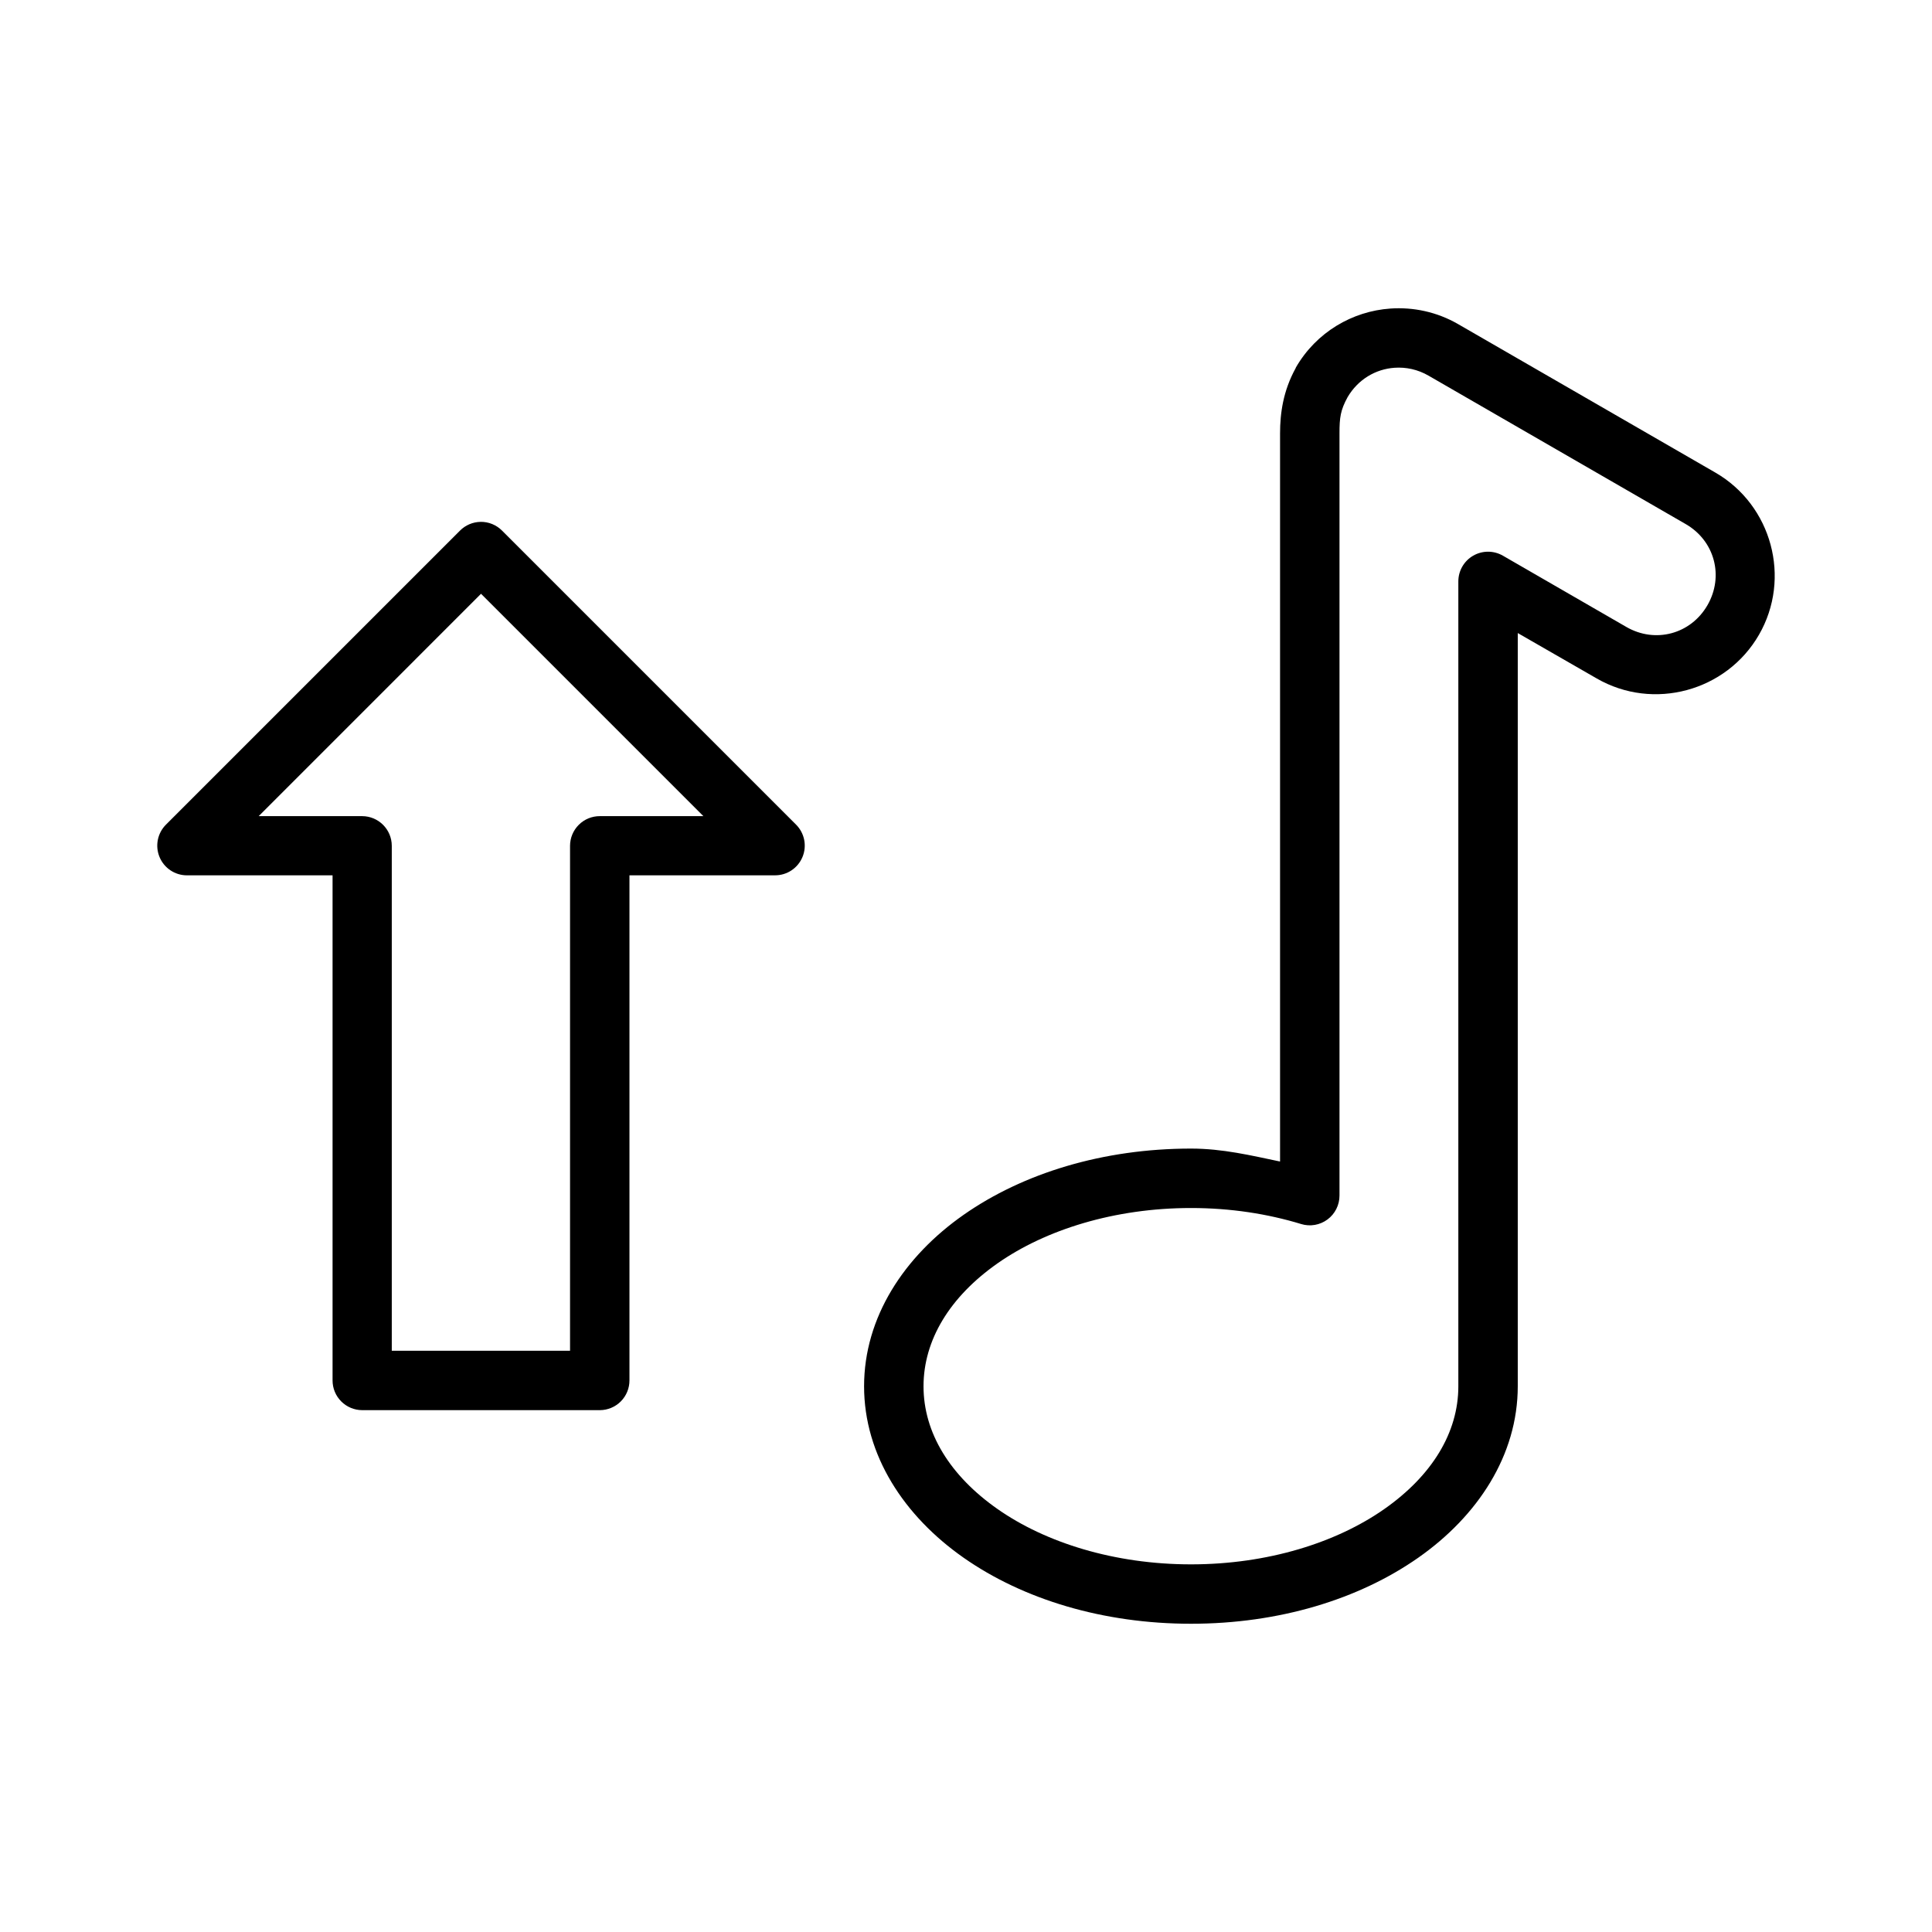
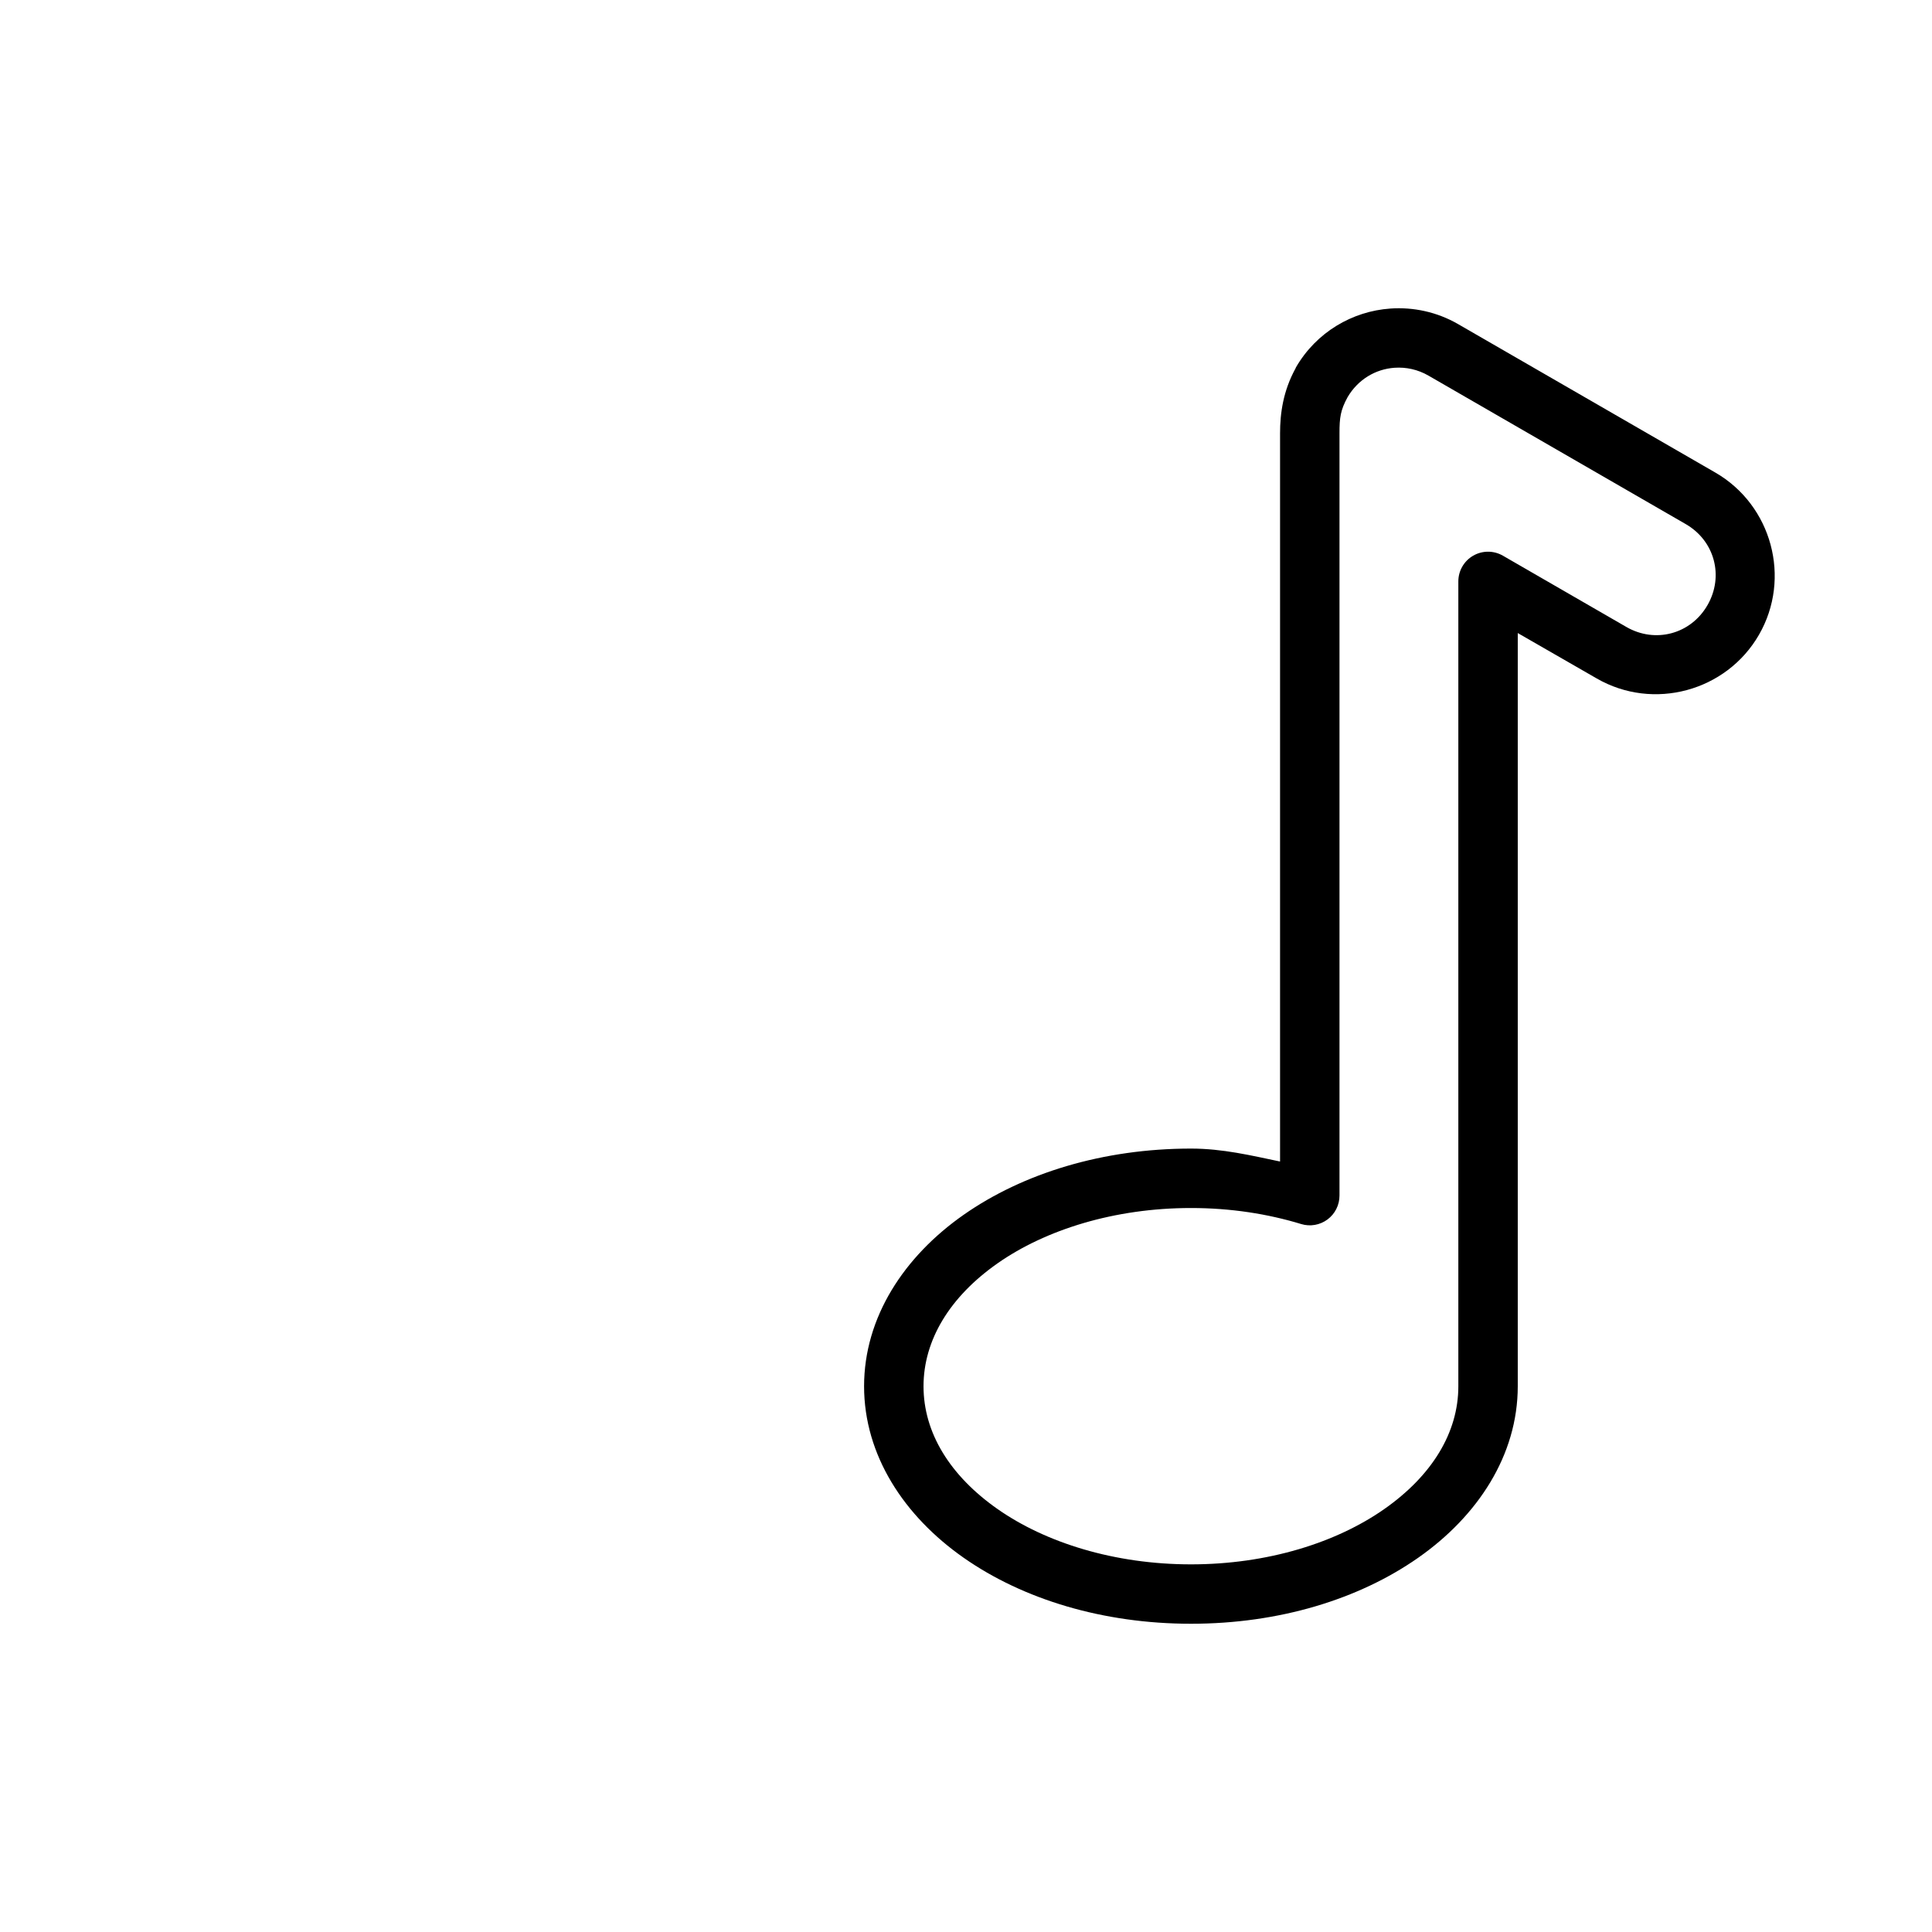
<svg xmlns="http://www.w3.org/2000/svg" fill="#000000" width="800px" height="800px" version="1.1" viewBox="144 144 512 512">
  <g>
-     <path d="m271.36 282.3c-2.055 0.031-4.016 0.867-5.465 2.324l-77.926 77.926c-2.242 2.254-2.91 5.637-1.688 8.574 1.219 2.938 4.086 4.852 7.266 4.848h38.586v133.83c-0.008 2.086 0.812 4.094 2.285 5.574 1.473 1.484 3.473 2.32 5.562 2.328h62.992-0.004c2.09-0.008 4.09-0.844 5.562-2.328 1.473-1.48 2.293-3.488 2.285-5.574v-133.83h38.586v-0.004c3.18 0.004 6.047-1.91 7.266-4.848 1.223-2.938 0.555-6.32-1.688-8.574l-77.926-77.926c-1.508-1.516-3.562-2.356-5.695-2.324zm0.117 19.059 58.926 58.926h-27.434c-2.086-0.008-4.094 0.812-5.574 2.285-1.484 1.473-2.32 3.473-2.328 5.559v133.83h-47.242v-133.83c-0.016-4.324-3.519-7.828-7.844-7.844h-27.43z" />
    <path d="m512.46 225.77c-10.074 0.703-19.633 6.258-25.047 15.633l0.004-0.004c-0.023 0.059-0.043 0.121-0.062 0.18-3.32 6.027-4.125 11.973-4.125 17.258v192.98c-7.66-1.598-15.215-3.43-23.594-3.43-23.285 0-44.484 6.508-60.262 17.551-15.777 11.043-26.383 27.16-26.383 45.441s10.605 34.398 26.383 45.441c15.777 11.043 36.977 17.492 60.262 17.492 23.285 0 44.426-6.449 60.203-17.492 15.777-11.043 26.383-27.16 26.383-45.441v-199.61l20.918 12.027c14.992 8.656 34.352 3.422 43-11.562 8.652-14.988 3.426-34.348-11.562-43l-68.164-39.34c-5.629-3.254-11.918-4.547-17.957-4.125zm1.105 15.691c3.027-0.207 6.141 0.434 9.008 2.09l68.164 39.34c7.676 4.43 10.184 13.824 5.754 21.5-4.434 7.676-13.828 10.184-21.5 5.754l-32.715-18.887h-0.004c-2.441-1.406-5.445-1.398-7.883 0.016-2.434 1.418-3.926 4.023-3.914 6.84v213.27c0 12.25-6.961 23.664-19.641 32.543-12.68 8.879-30.867 14.645-51.195 14.645s-38.57-5.766-51.254-14.645c-12.68-8.875-19.641-20.293-19.641-32.543 0-12.246 6.961-23.723 19.641-32.602 12.68-8.875 30.926-14.645 51.254-14.645 10.449 0 20.289 1.535 29.172 4.242v0.004c2.391 0.73 4.984 0.281 6.992-1.211 2.004-1.488 3.184-3.844 3.176-6.344v-201.99c0-4.176 0.25-6.106 2.148-9.59 2.777-4.715 7.441-7.438 12.438-7.785z" />
  </g>
</svg>